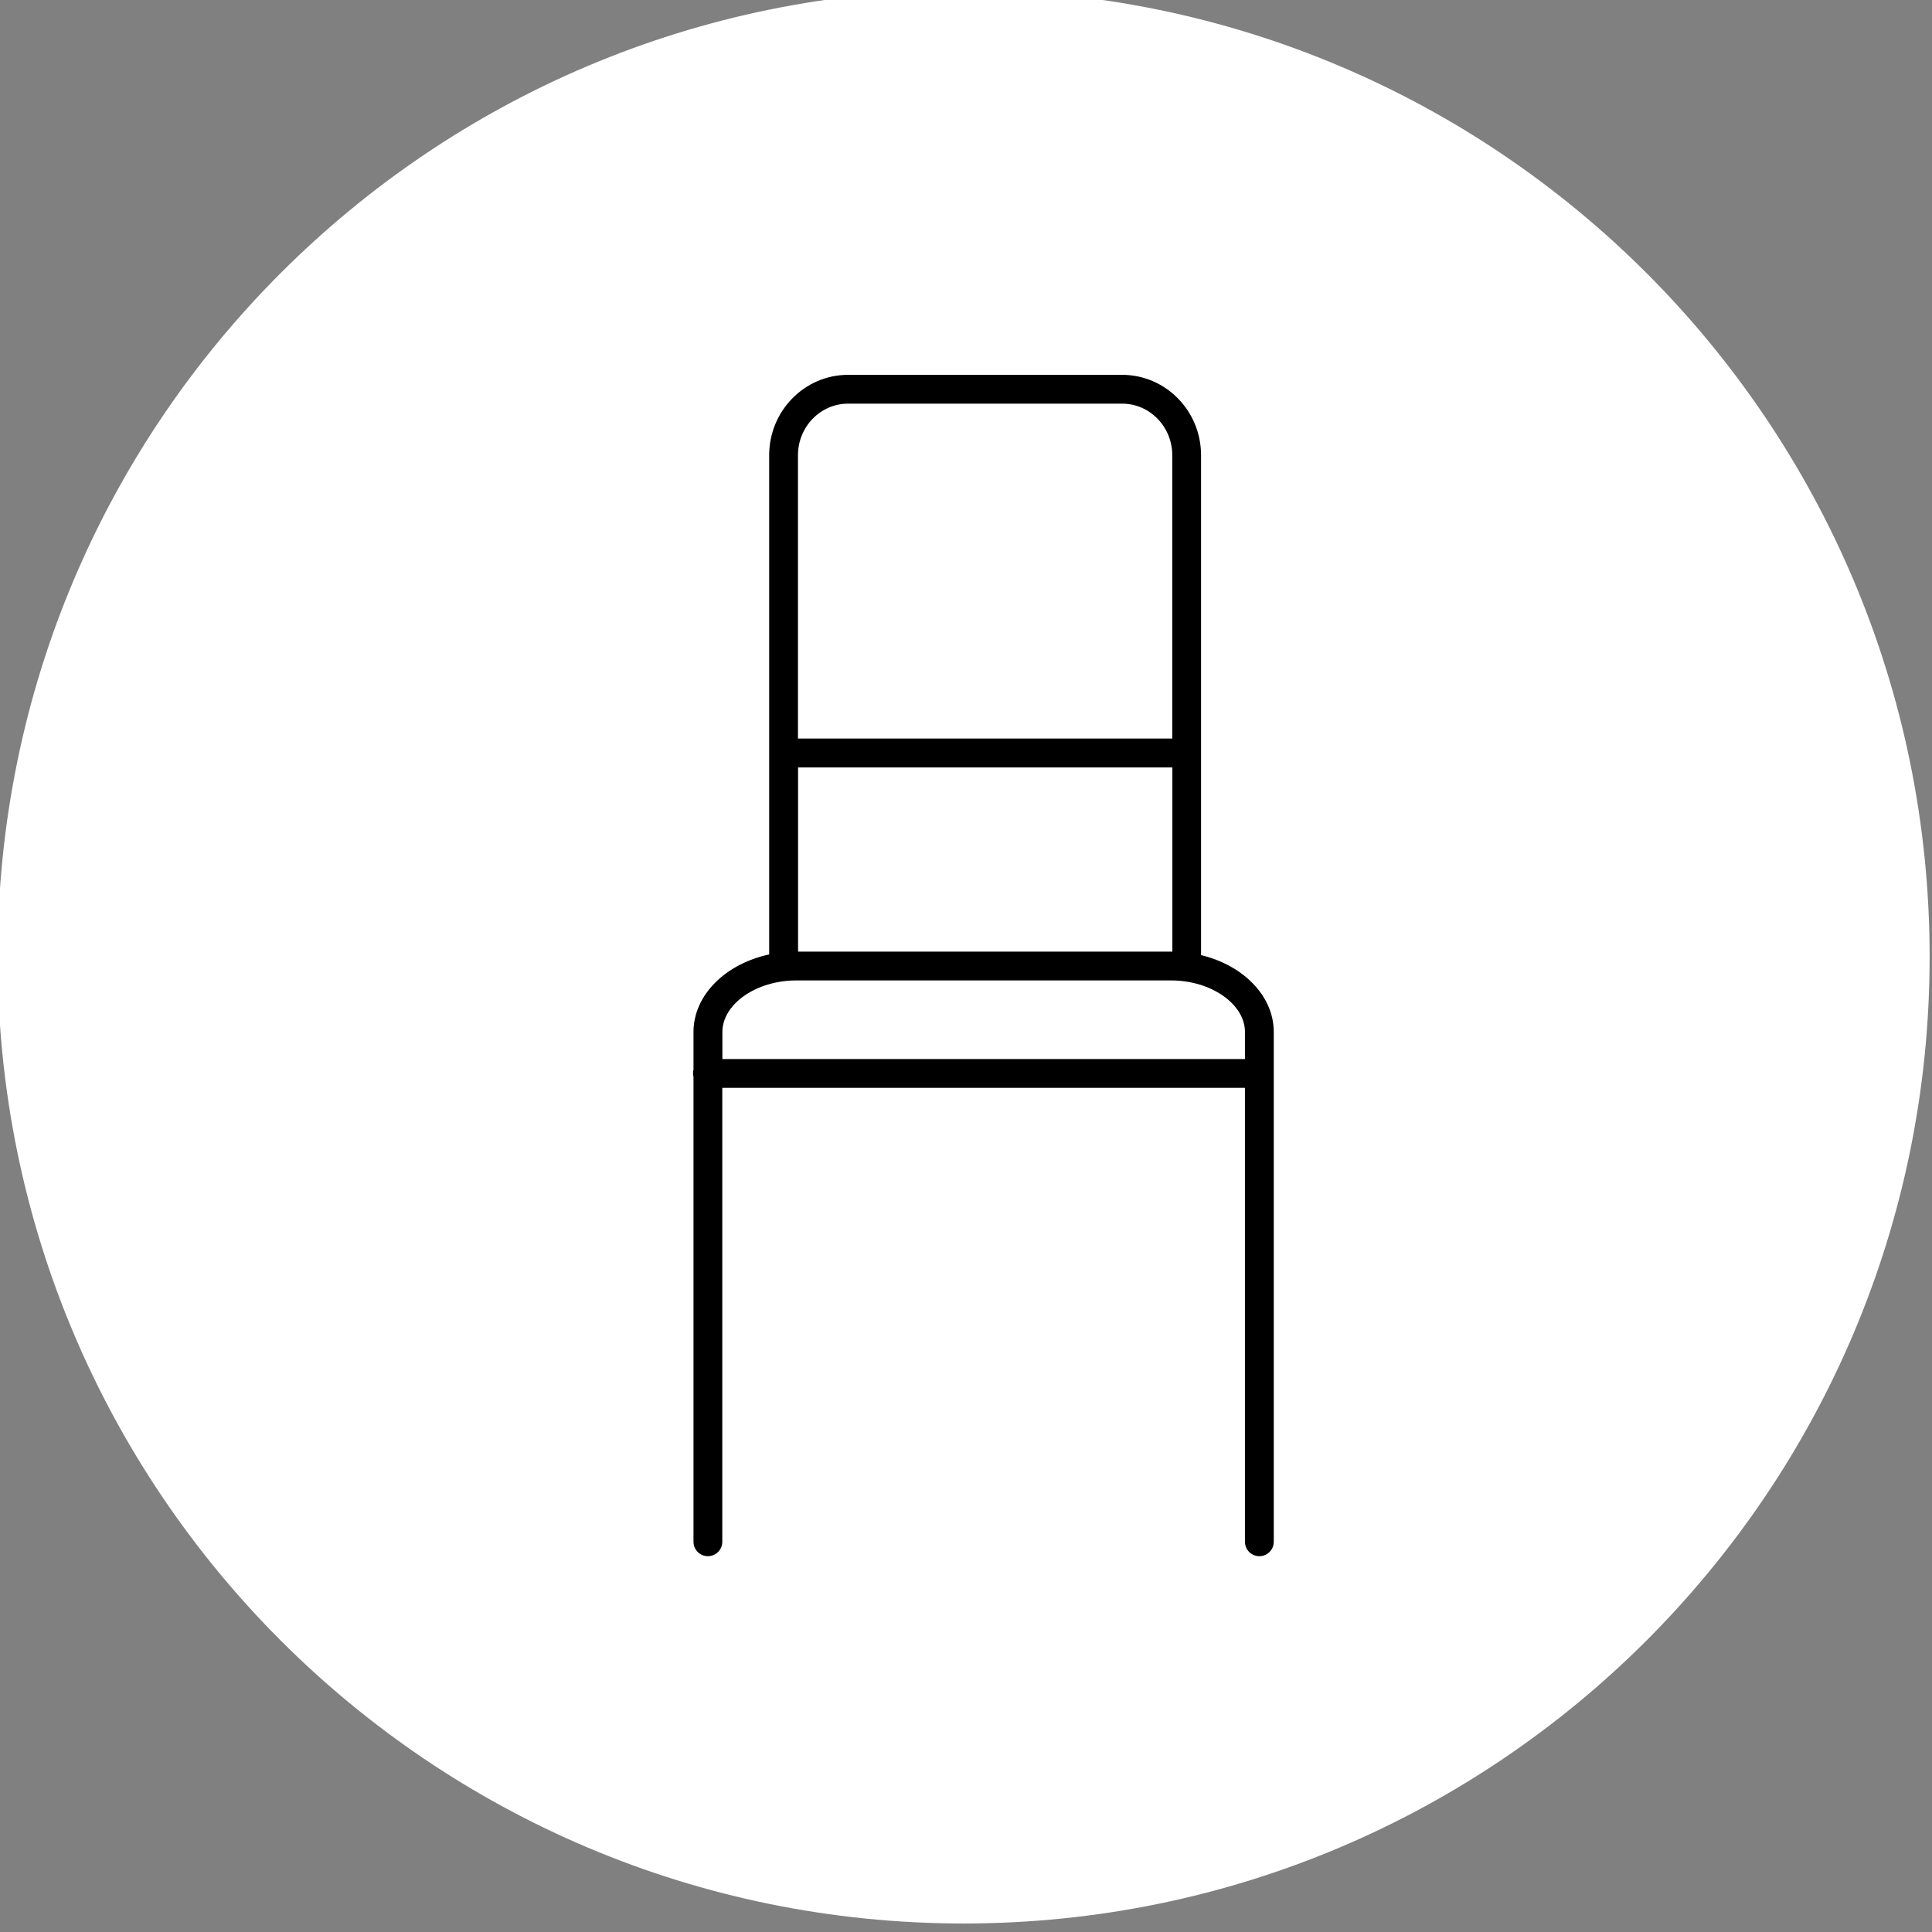
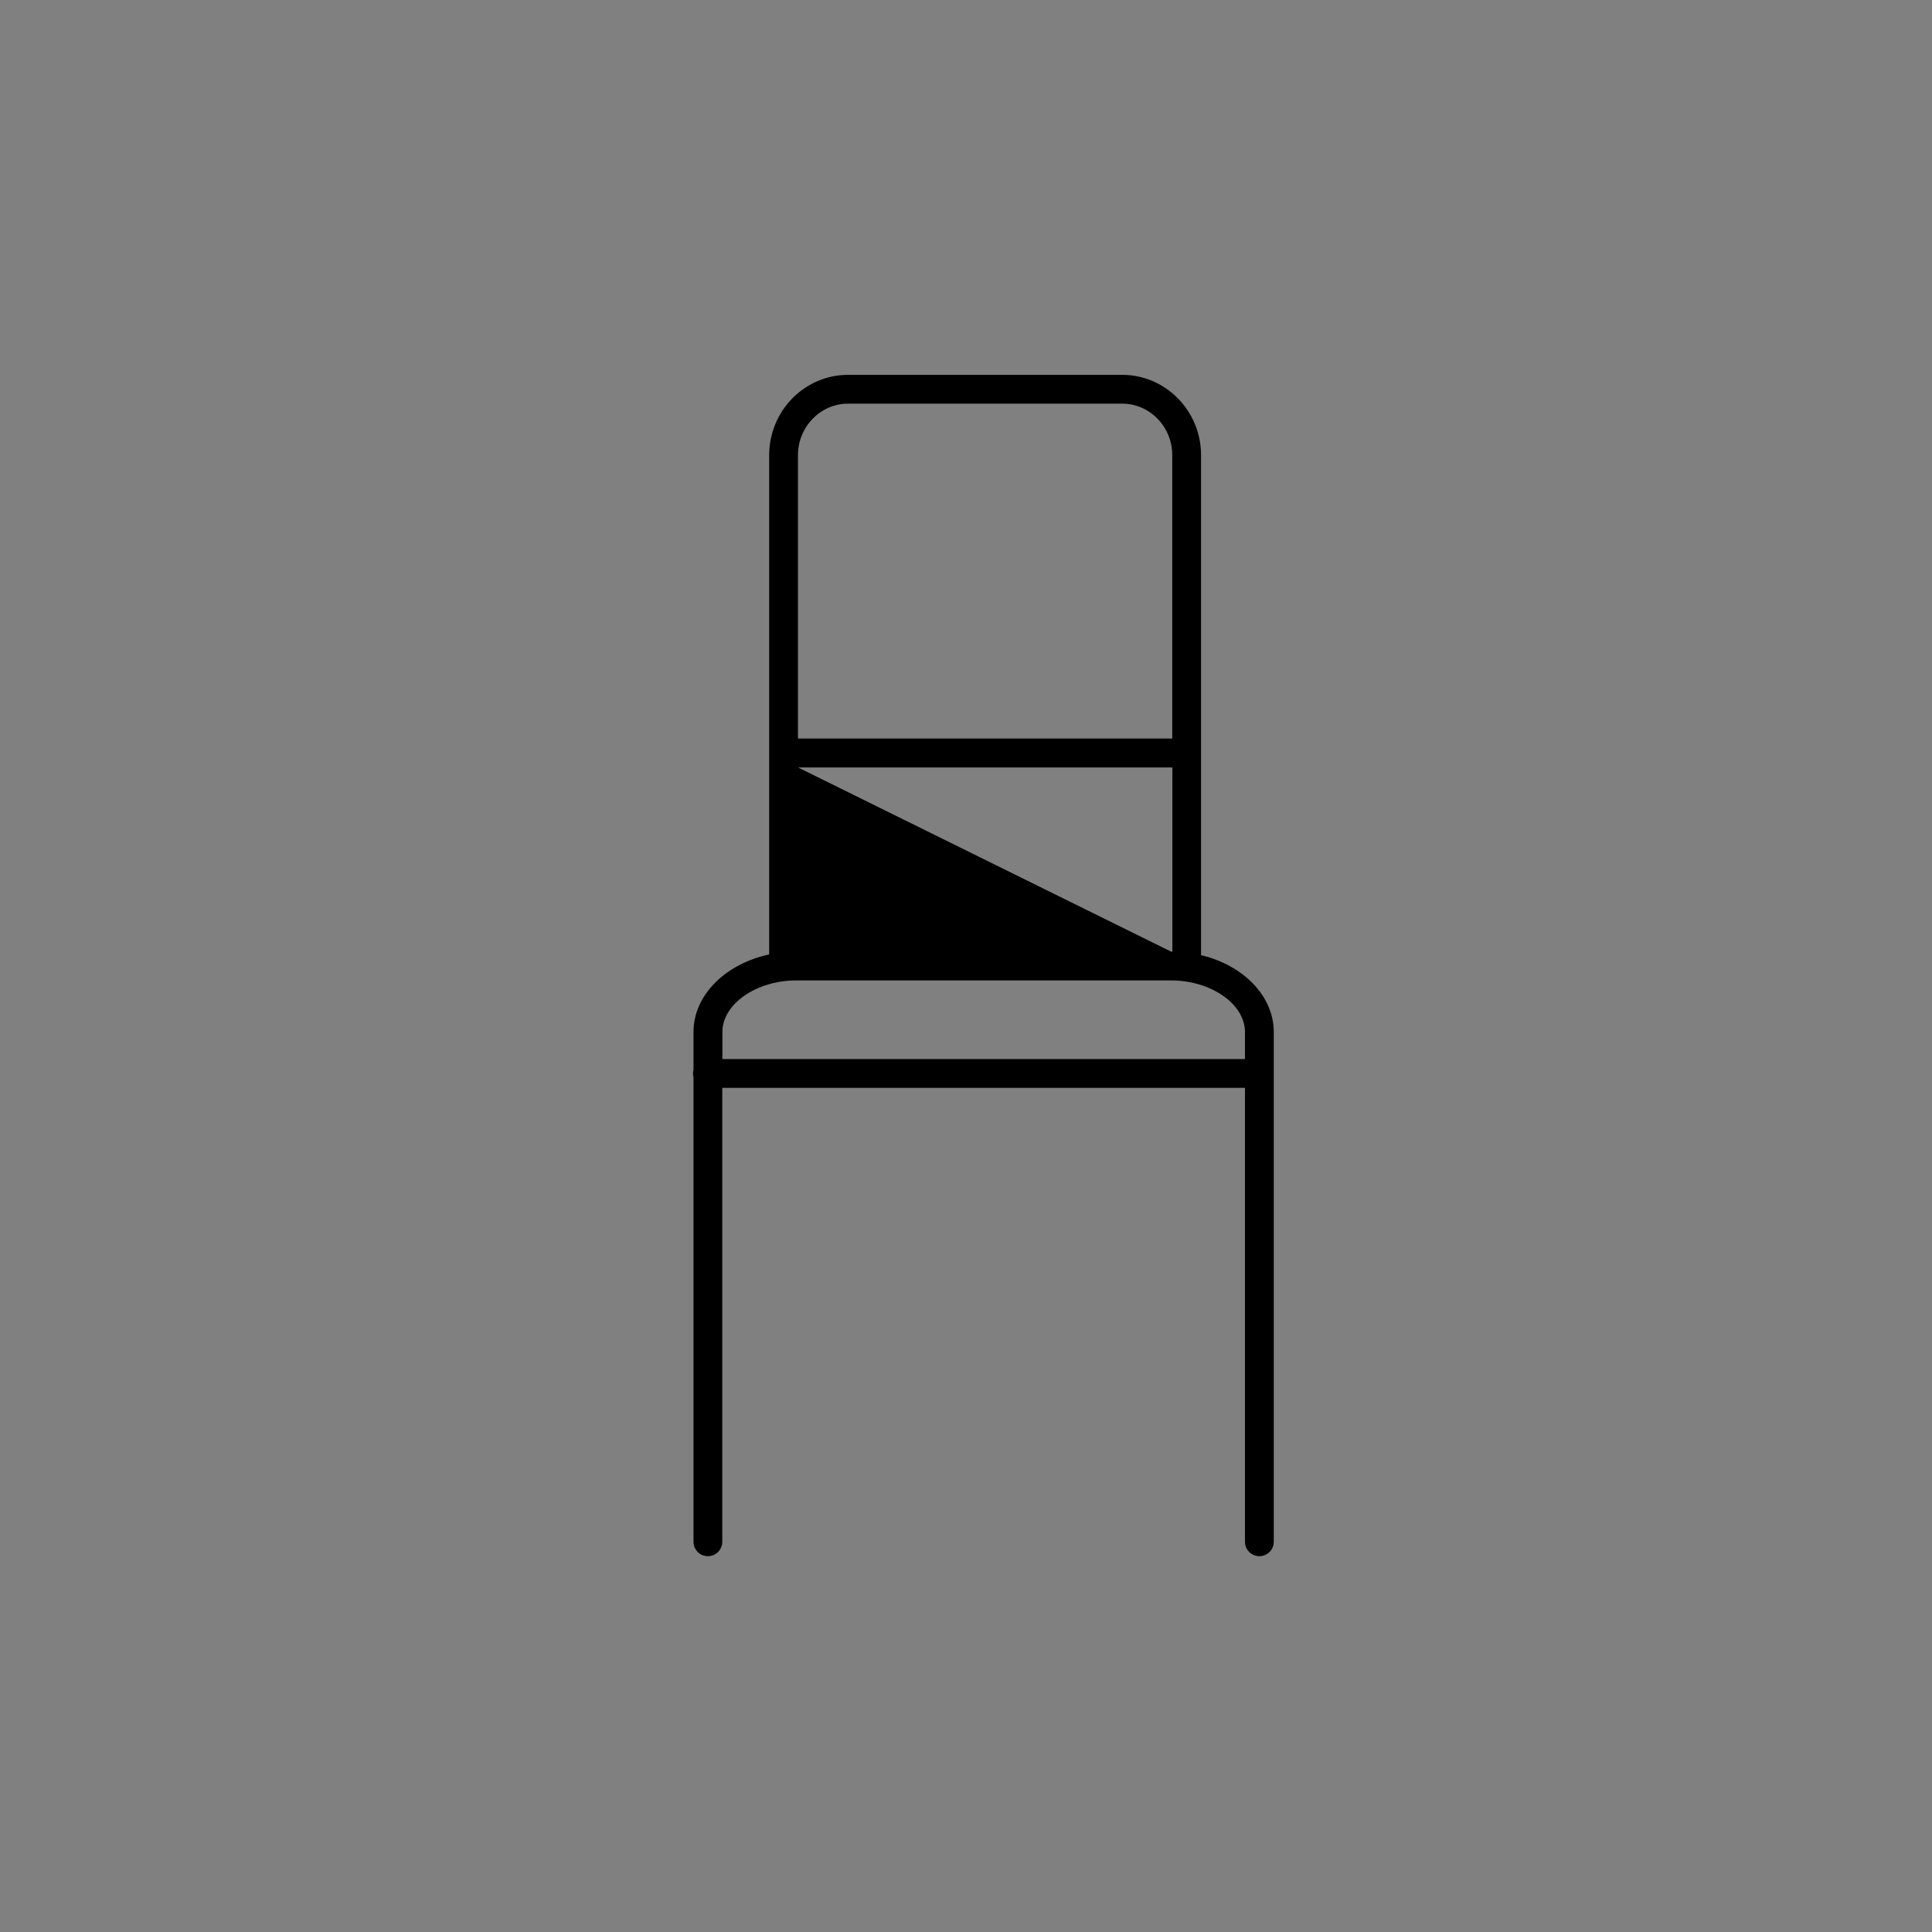
<svg xmlns="http://www.w3.org/2000/svg" width="100%" height="100%" viewBox="0 0 104 104" version="1.1" xml:space="preserve" style="fill-rule:evenodd;clip-rule:evenodd;stroke-linejoin:round;stroke-miterlimit:2;">
  <rect x="0" y="0" width="104" height="104" fill="#808080" stroke="none" />
  <g transform="matrix(1,0,0,1,-204,-1281)">
    <g transform="matrix(1,0,0,2.461,0,0)">
      <g transform="matrix(1.01,0,0,1.01,-88.822,-5.399)">
        <g transform="matrix(0.814,0,0,0.331,341.281,520.497)">
-           <path d="M0,126.5C34.932,126.5 63.25,98.182 63.25,63.25C63.25,28.318 34.932,0 0,0C-34.932,0 -63.25,28.318 -63.25,63.25C-63.25,98.182 -34.932,126.5 0,126.5" style="fill:#fff;fill-rule:nonzero;" />
-         </g>
+           </g>
        <g transform="matrix(0.814,0,0,0.331,353.935,541.847)">
-           <path d="M0,-1.36L0,-34.067C0.002,-36.97 -2.317,-39.327 -5.167,-39.327L-23.11,-39.327C-25.958,-39.327 -28.277,-36.97 -28.277,-34.067L-28.277,-1.404C-31.128,-0.794 -33.232,1.248 -33.232,3.67L-33.232,6.142C-33.273,6.296 -33.273,6.458 -33.232,6.613L-33.232,37.025C-33.232,37.545 -32.81,37.967 -32.289,37.967C-31.769,37.967 -31.347,37.545 -31.347,37.025L-31.347,7.323L2.876,7.323L2.876,37.025C2.876,37.545 3.299,37.967 3.819,37.967C4.34,37.967 4.762,37.545 4.762,37.025L4.762,3.67C4.762,1.303 2.752,-0.703 0,-1.36M-1.961,-1.589L-26.385,-1.589L-26.385,-13.638L-1.877,-13.638L-1.877,-1.588L-1.961,-1.589ZM-23.11,-37.442L-5.167,-37.442C-3.357,-37.442 -1.884,-35.929 -1.884,-34.067L-1.884,-15.529L-26.392,-15.529L-26.392,-34.067C-26.392,-35.929 -24.92,-37.442 -23.11,-37.442M-31.34,5.438L-31.34,3.67C-31.34,1.842 -29.125,0.296 -26.503,0.296L-1.961,0.296C0.661,0.296 2.876,1.842 2.876,3.67L2.876,5.438L-31.34,5.438Z" style="fill-rule:nonzero;" />
+           <path d="M0,-1.36L0,-34.067C0.002,-36.97 -2.317,-39.327 -5.167,-39.327L-23.11,-39.327C-25.958,-39.327 -28.277,-36.97 -28.277,-34.067L-28.277,-1.404C-31.128,-0.794 -33.232,1.248 -33.232,3.67L-33.232,6.142C-33.273,6.296 -33.273,6.458 -33.232,6.613L-33.232,37.025C-33.232,37.545 -32.81,37.967 -32.289,37.967C-31.769,37.967 -31.347,37.545 -31.347,37.025L-31.347,7.323L2.876,7.323L2.876,37.025C2.876,37.545 3.299,37.967 3.819,37.967C4.34,37.967 4.762,37.545 4.762,37.025L4.762,3.67C4.762,1.303 2.752,-0.703 0,-1.36M-1.961,-1.589L-26.385,-13.638L-1.877,-13.638L-1.877,-1.588L-1.961,-1.589ZM-23.11,-37.442L-5.167,-37.442C-3.357,-37.442 -1.884,-35.929 -1.884,-34.067L-1.884,-15.529L-26.392,-15.529L-26.392,-34.067C-26.392,-35.929 -24.92,-37.442 -23.11,-37.442M-31.34,5.438L-31.34,3.67C-31.34,1.842 -29.125,0.296 -26.503,0.296L-1.961,0.296C0.661,0.296 2.876,1.842 2.876,3.67L2.876,5.438L-31.34,5.438Z" style="fill-rule:nonzero;" />
        </g>
      </g>
    </g>
  </g>
</svg>